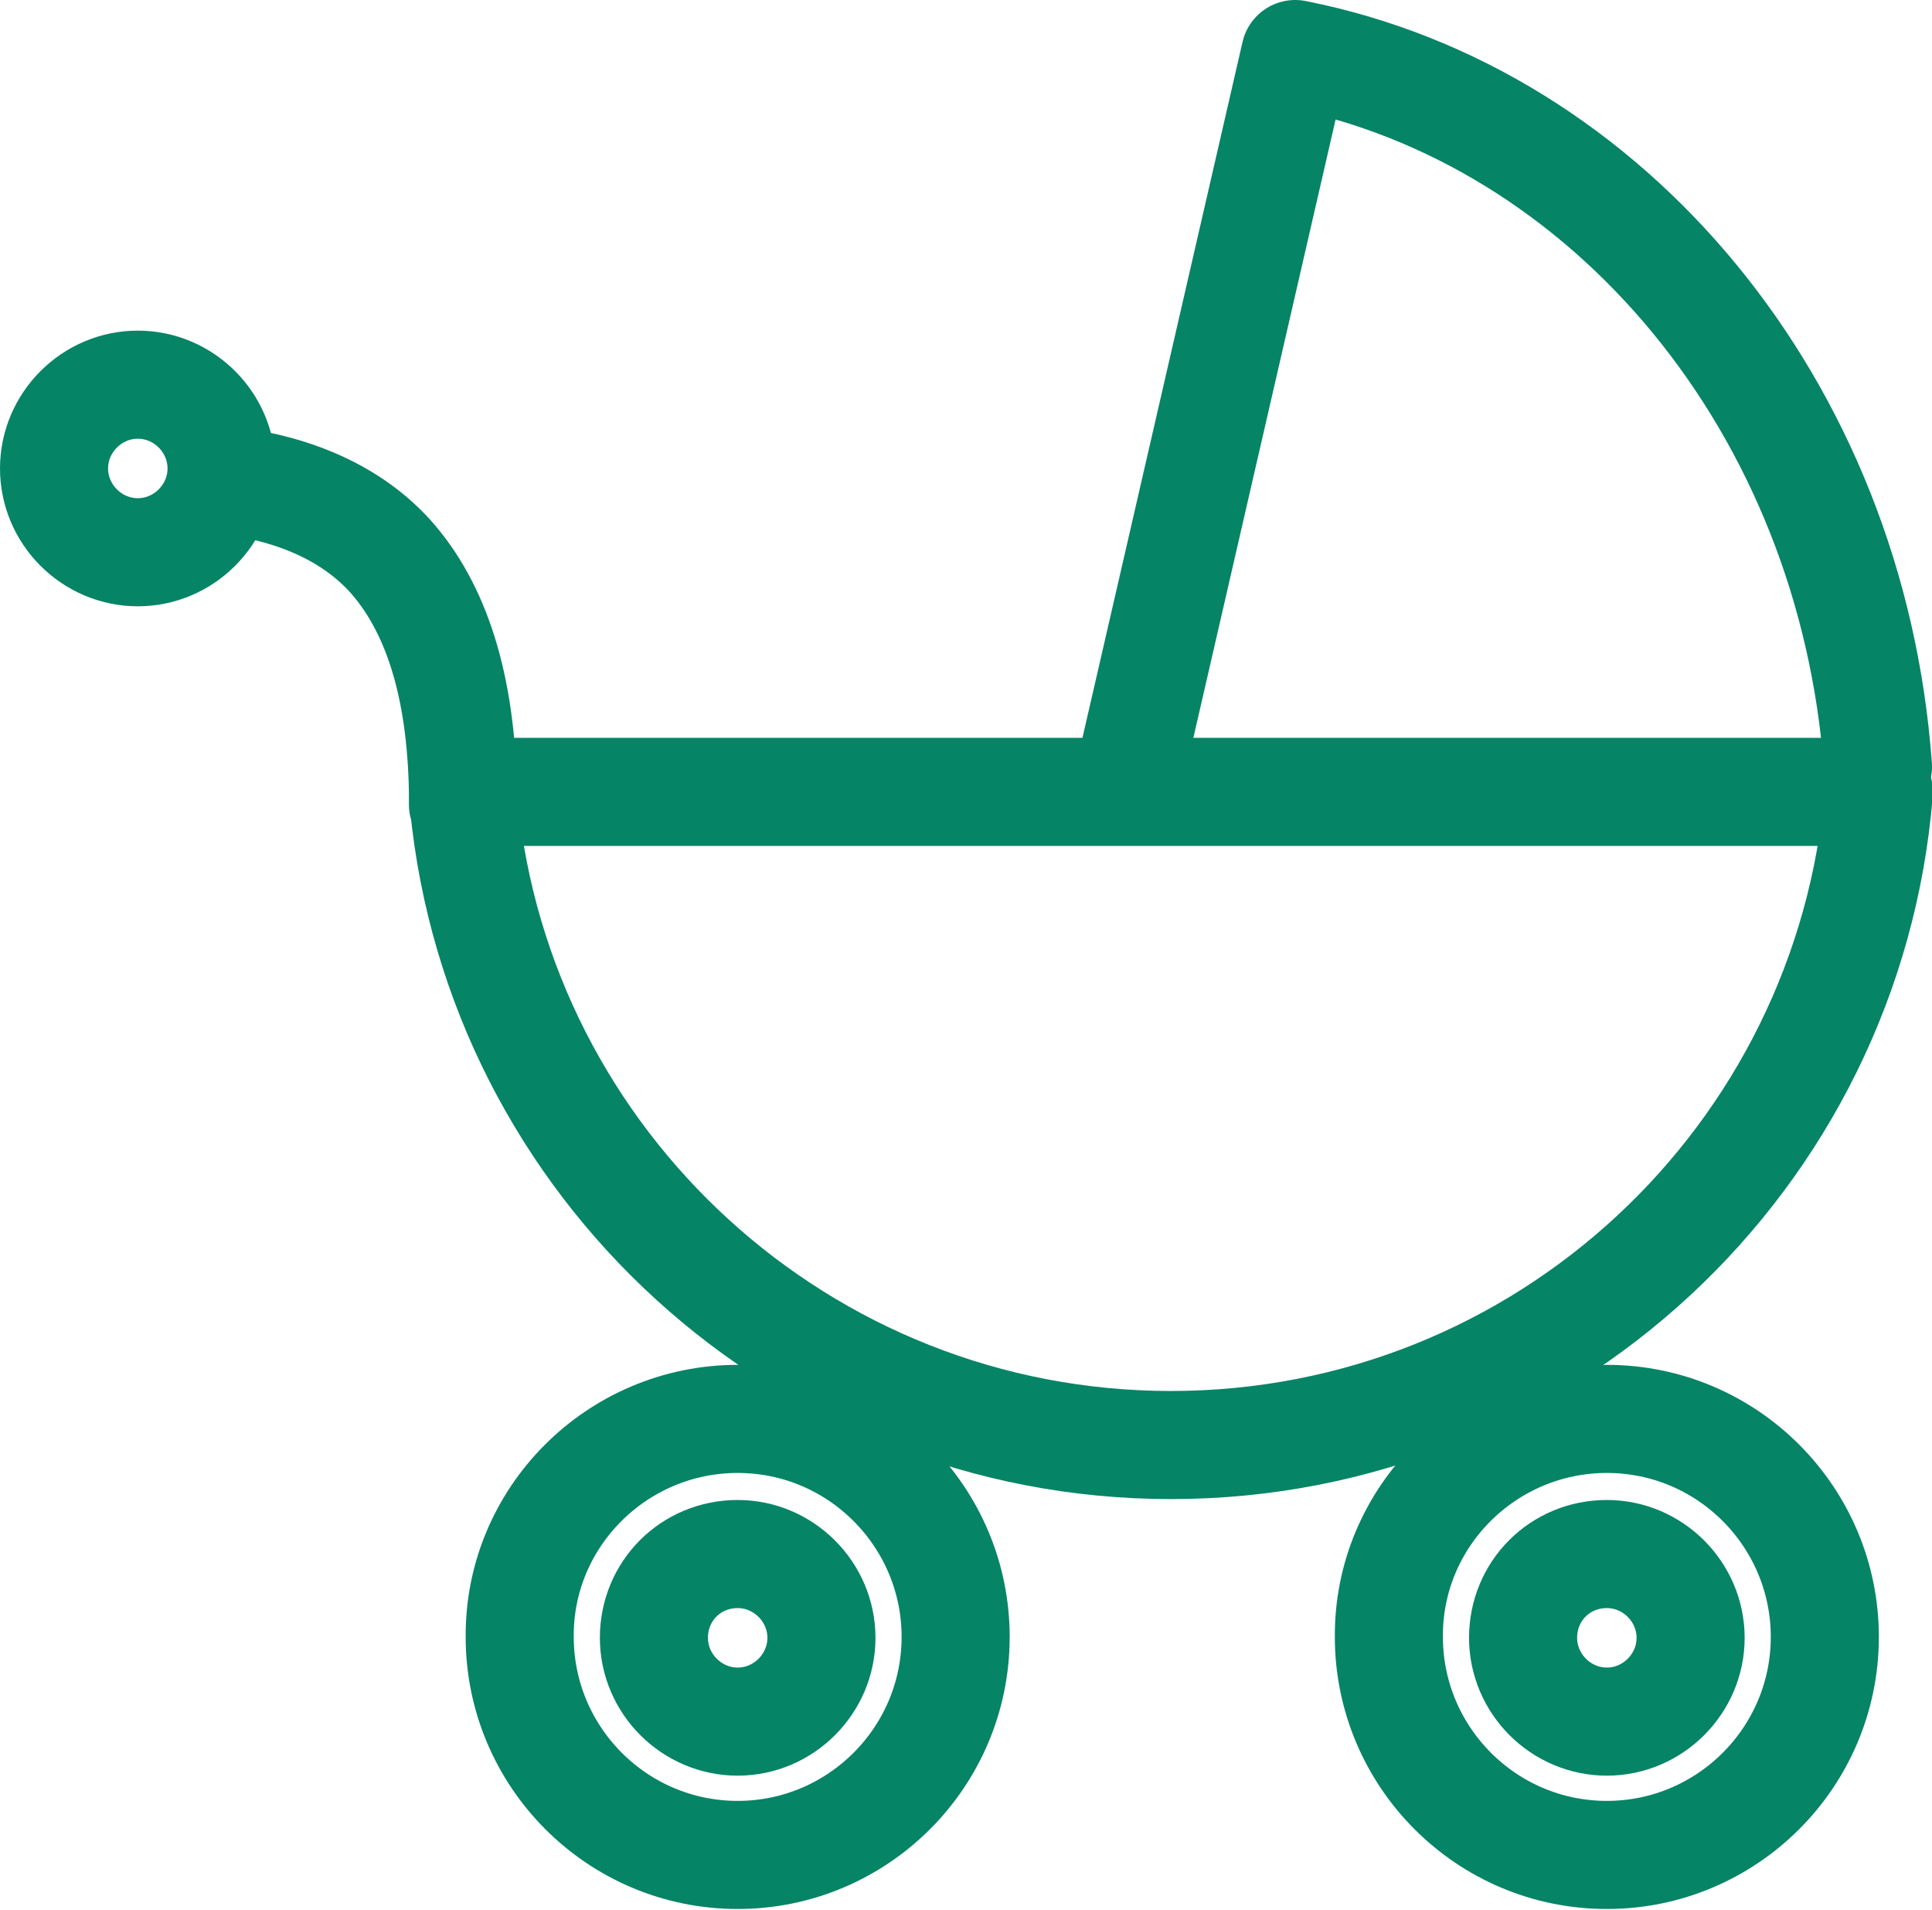
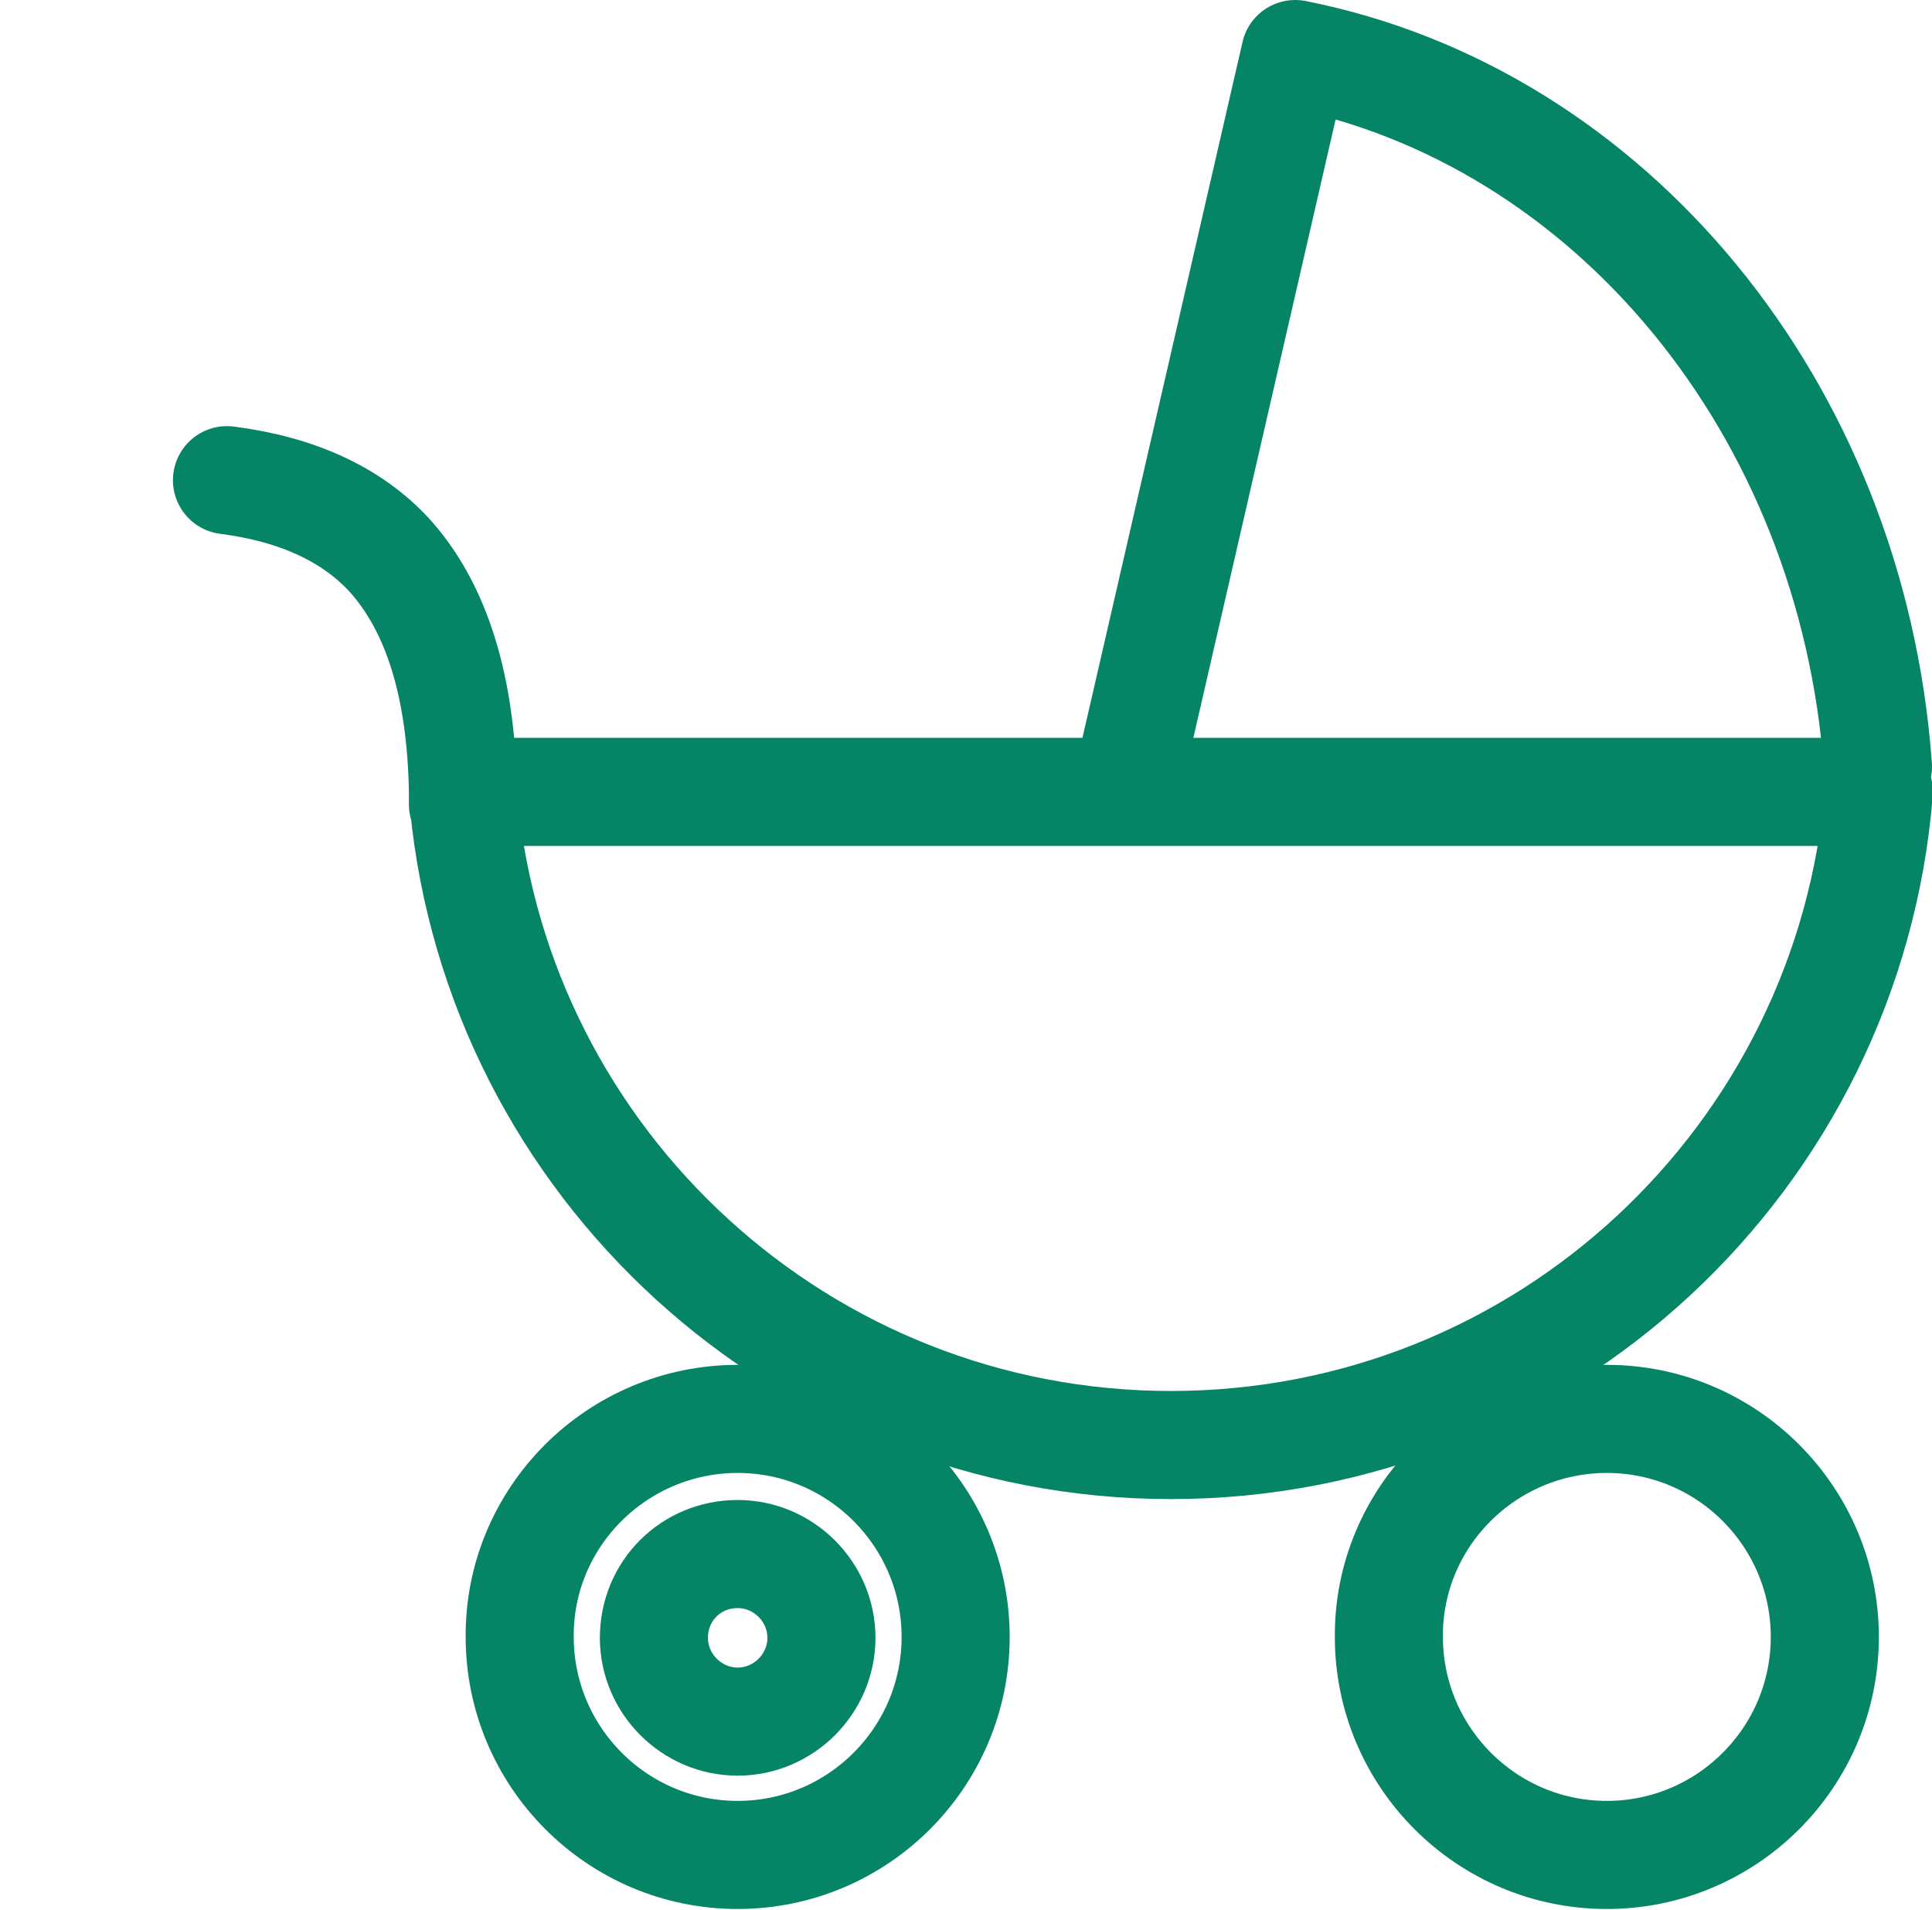
<svg xmlns="http://www.w3.org/2000/svg" version="1.1" id="Layer_1" x="0px" y="0px" viewBox="0 0 214.5 212" style="enable-background:new 0 0 214.5 212;" xml:space="preserve">
  <style type="text/css">
	.st0{fill:none;stroke:#068466;stroke-width:12;stroke-linecap:round;stroke-linejoin:round;stroke-miterlimit:22.926;}
</style>
  <g>
    <path class="st0" d="M81.9,172.5c5.1,0,9.3,4.2,9.3,9.3c0,5.1-4.2,9.3-9.3,9.3c-5.1,0-9.3-4.2-9.3-9.3   C72.6,176.6,76.7,172.5,81.9,172.5L81.9,172.5z" />
-     <path class="st0" d="M178.4,172.5c5.1,0,9.3,4.2,9.3,9.3c0,5.1-4.2,9.3-9.3,9.3c-5.1,0-9.3-4.2-9.3-9.3   C169.1,176.6,173.2,172.5,178.4,172.5L178.4,172.5z" />
    <path class="st0" d="M208.5,85.1c-2.9-39.9-29.8-72.2-64.7-79.1l-18.2,79.1" />
    <path class="st0" d="M178.4,157.5c13.4,0,24.2,10.9,24.2,24.2c0,13.4-10.9,24.2-24.2,24.2c-13.4,0-24.2-10.9-24.2-24.2   C154.1,168.4,165,157.5,178.4,157.5L178.4,157.5z" />
    <path class="st0" d="M52.7,87.9h155.9c-3.3,40.6-37.2,72.5-78.6,72.5c-40.9,0-74.6-31.2-78.5-71.1h-0.1l0-0.9l0-0.5h0   c-0.2-11.9-3-20.5-8.1-26.2c-4.2-4.6-10.3-7.4-18.1-8.4" />
    <path class="st0" d="M81.9,157.5c13.4,0,24.2,10.9,24.2,24.2c0,13.4-10.9,24.2-24.2,24.2c-13.4,0-24.2-10.9-24.2-24.2   C57.6,168.4,68.5,157.5,81.9,157.5L81.9,157.5z" />
-     <path class="st0" d="M15.3,42.7c5.1,0,9.3,4.2,9.3,9.3c0,5.1-4.2,9.3-9.3,9.3C10.2,61.3,6,57.1,6,52C6,46.9,10.2,42.7,15.3,42.7   L15.3,42.7z" />
  </g>
</svg>